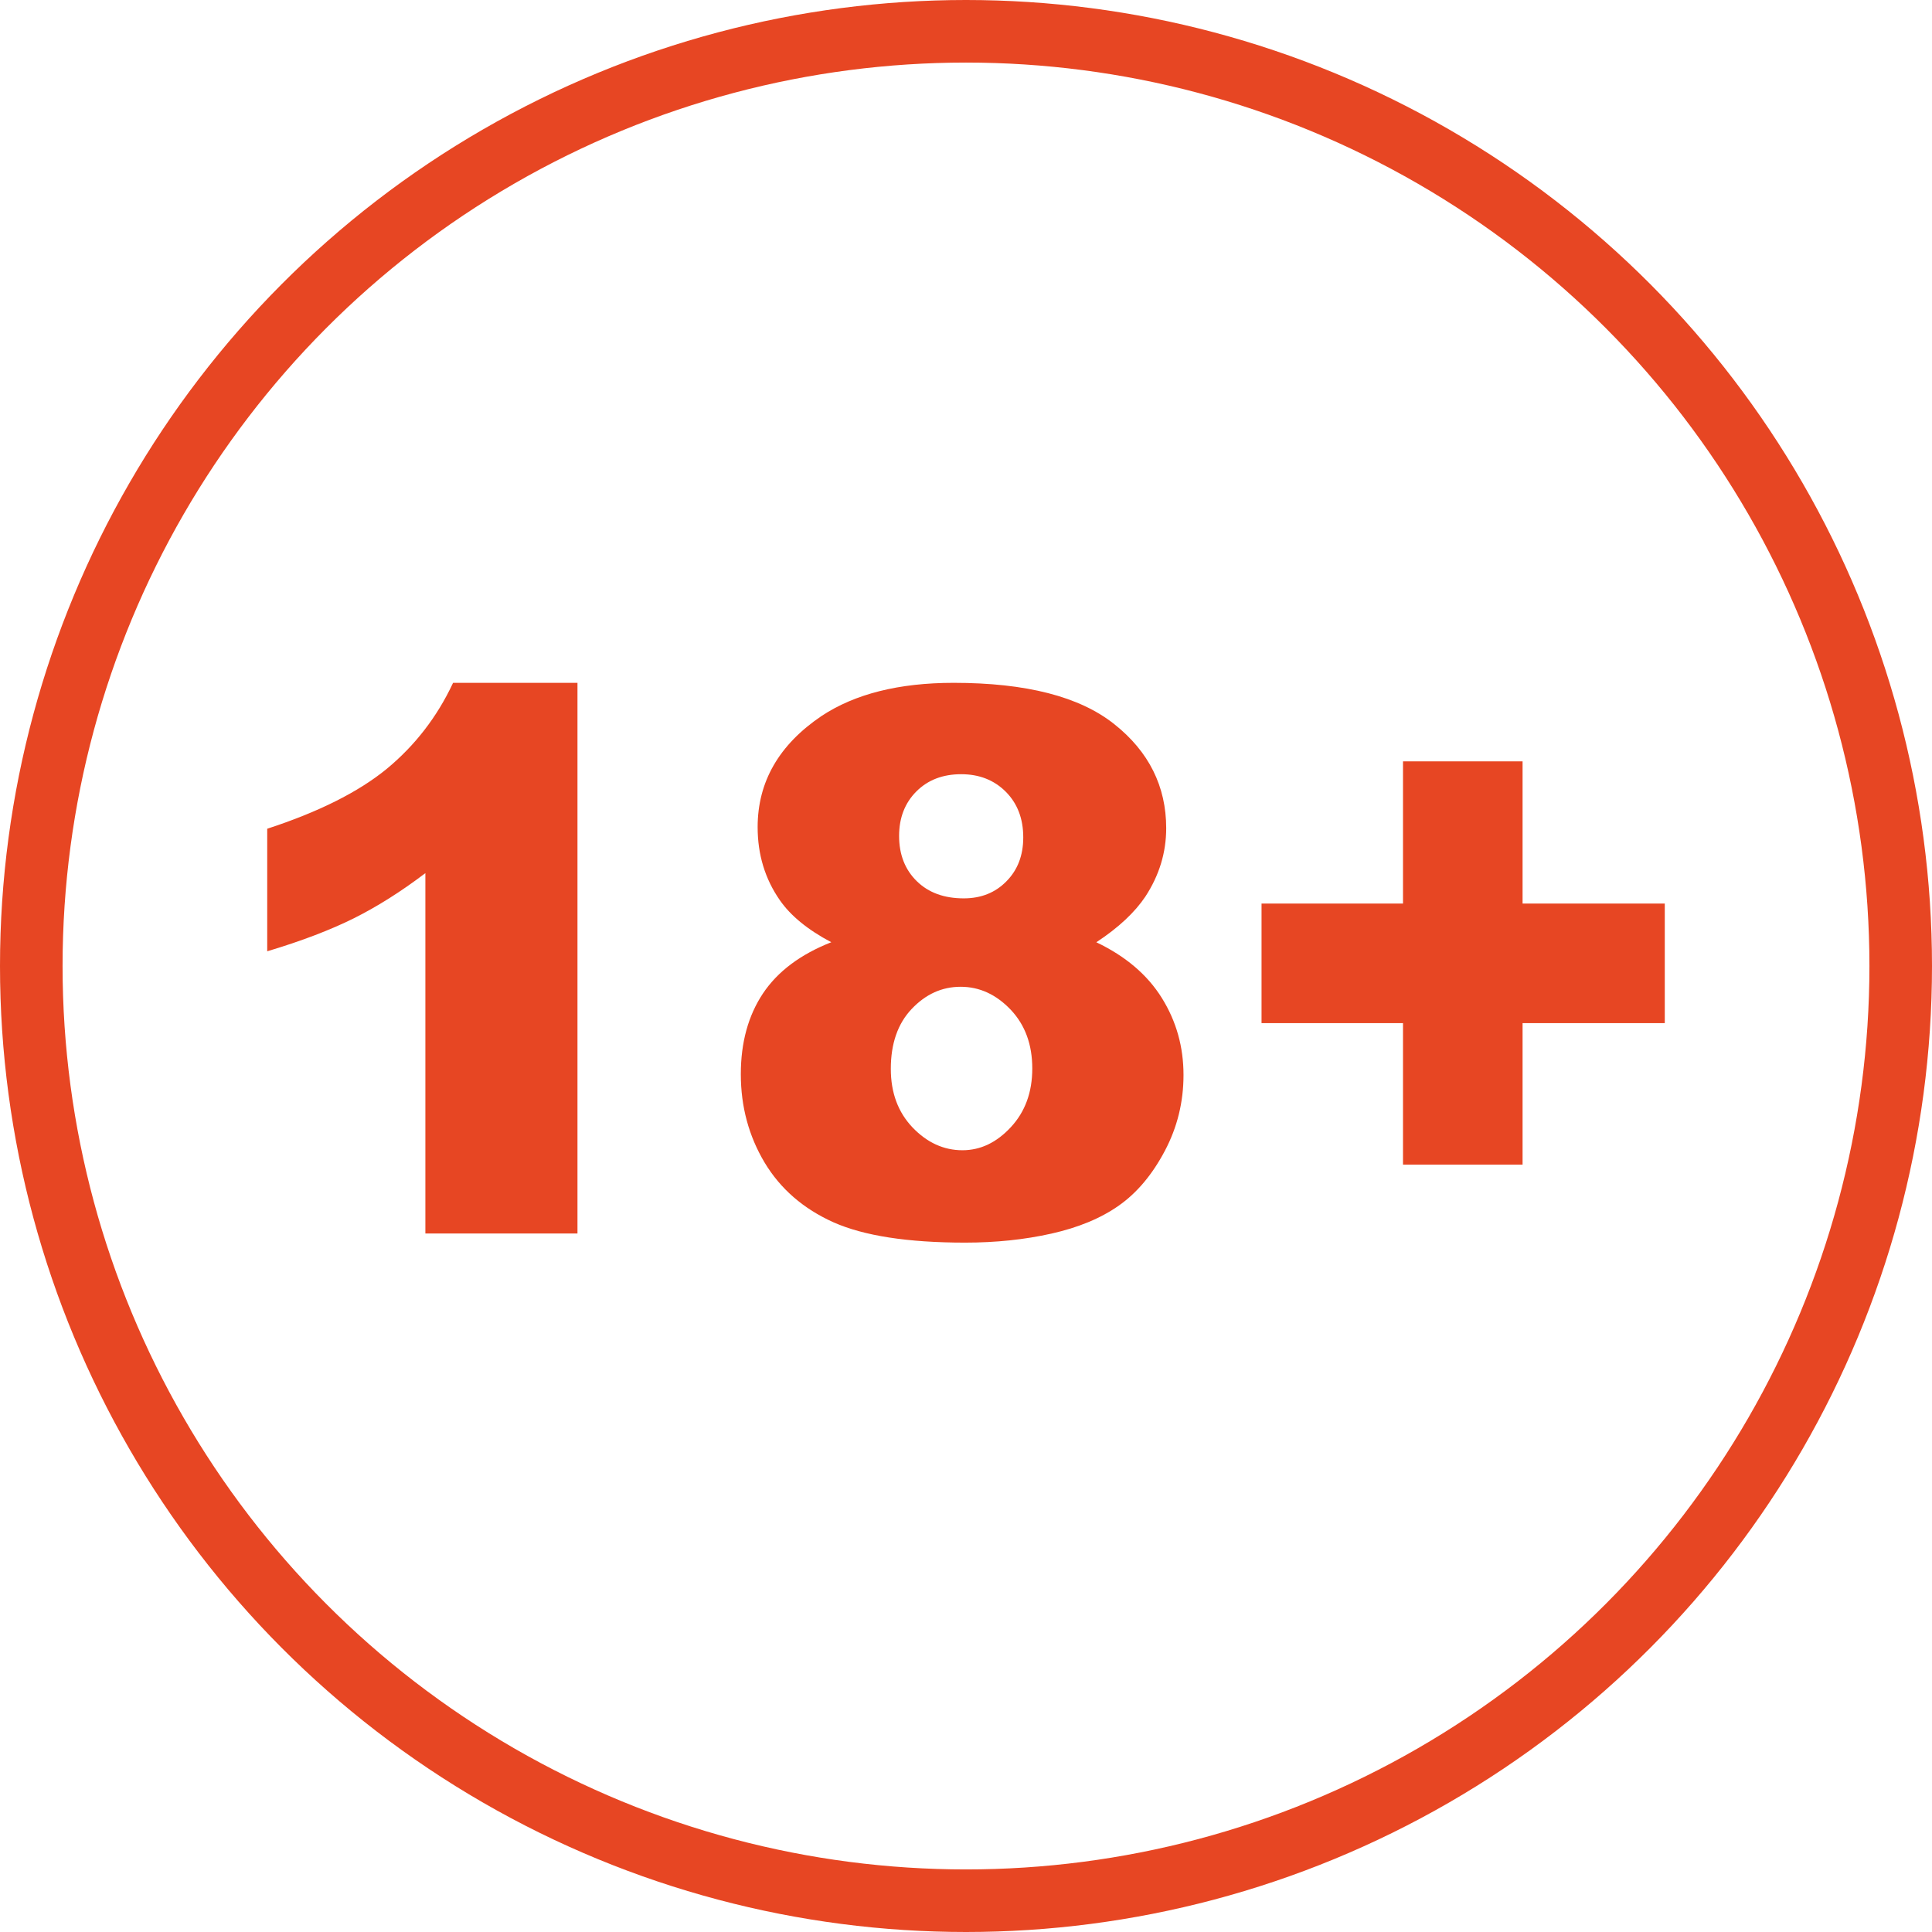
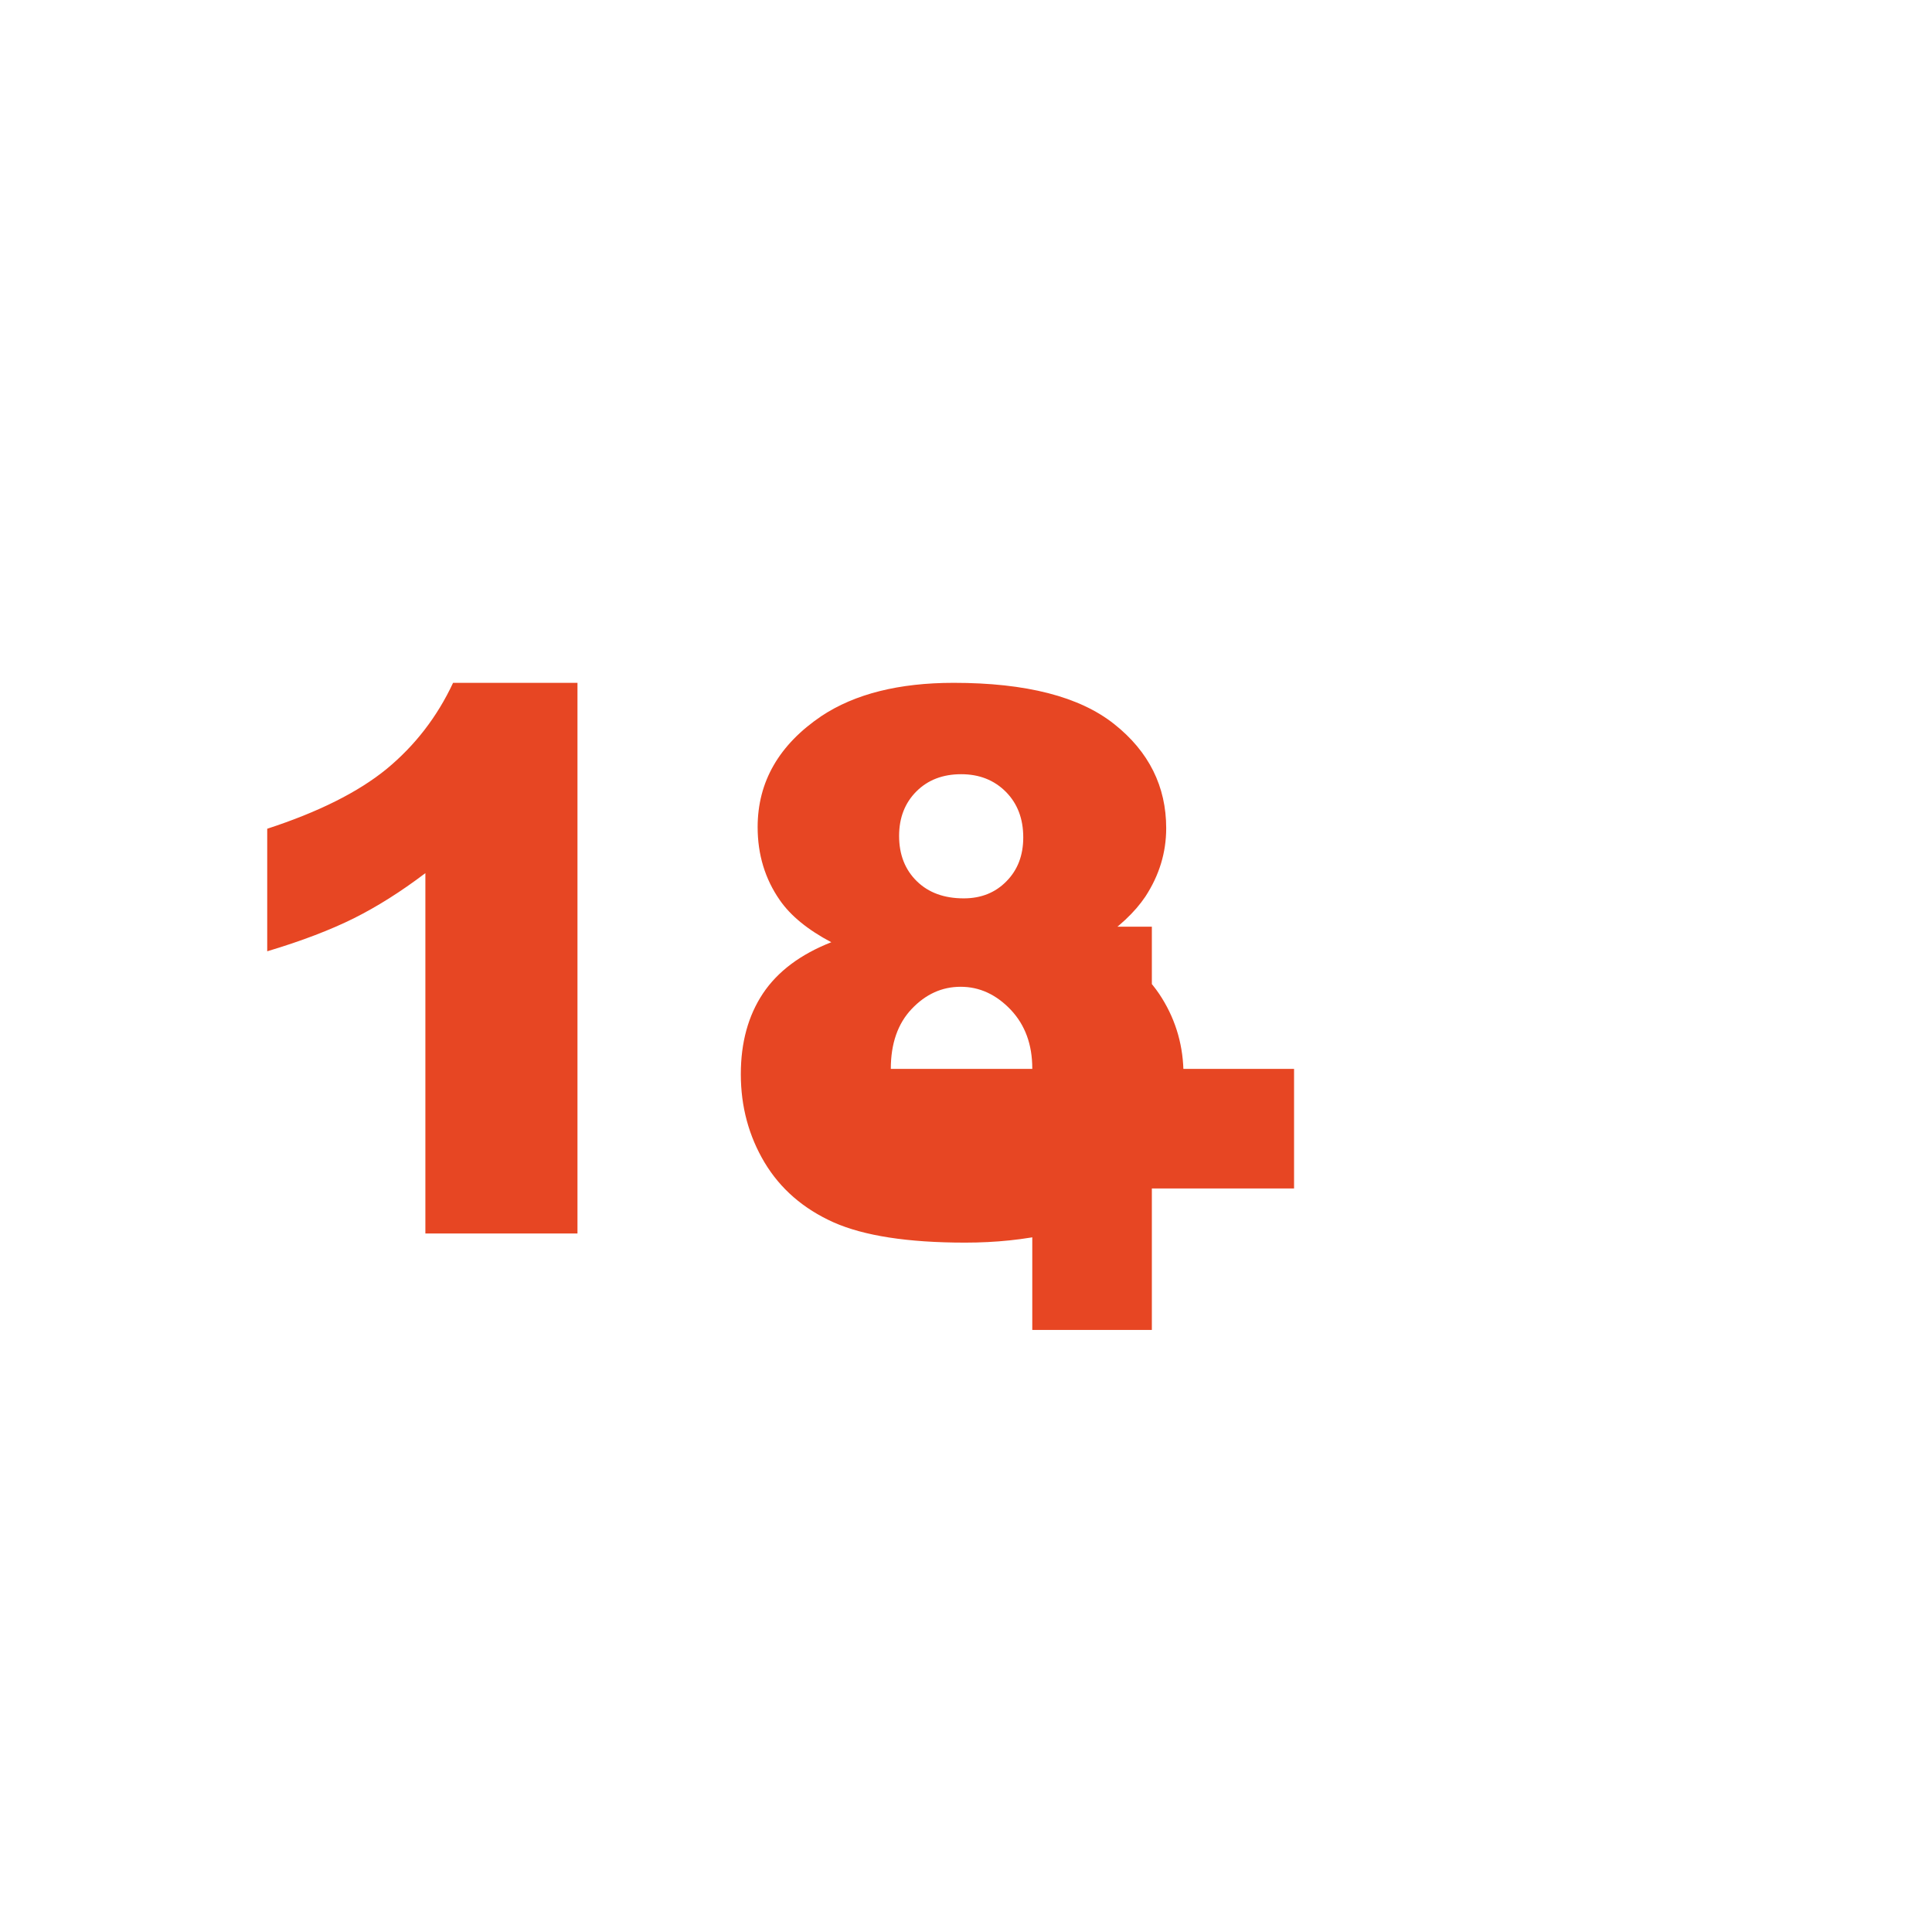
<svg xmlns="http://www.w3.org/2000/svg" xml:space="preserve" width="21.621mm" height="21.621mm" version="1.1" style="shape-rendering:geometricPrecision; text-rendering:geometricPrecision; image-rendering:optimizeQuality; fill-rule:evenodd; clip-rule:evenodd" viewBox="0 0 156.24 156.24">
  <defs>
    <style type="text/css">
   
    .str0 {stroke:#E74623;stroke-width:5.06;stroke-miterlimit:22.926}
    .fil0 {fill:none}
    .fil1 {fill:#E74623;fill-rule:nonzero}
   
  </style>
  </defs>
  <g id="Слой_x0020_1">
-     <circle class="fil0 str0" cx="78.12" cy="78.12" r="75.59" />
-     <path class="fil1" d="M46.7 55.21l0 44.54 -12.3 0 0 -29.14c-1.99,1.51 -3.92,2.72 -5.78,3.65 -1.87,0.93 -4.2,1.83 -7.01,2.67l0 -9.91c4.14,-1.35 7.36,-2.96 9.65,-4.83 2.29,-1.89 4.09,-4.21 5.38,-6.97l10.05 0zm20.53 20.99c-1.91,-1.01 -3.3,-2.15 -4.17,-3.41 -1.19,-1.71 -1.79,-3.68 -1.79,-5.9 0,-3.66 1.72,-6.66 5.17,-8.99 2.69,-1.78 6.25,-2.68 10.68,-2.68 5.86,0 10.19,1.11 12.99,3.34 2.8,2.22 4.2,5.04 4.2,8.41 0,1.98 -0.56,3.81 -1.68,5.53 -0.85,1.27 -2.16,2.51 -3.97,3.7 2.37,1.13 4.14,2.64 5.3,4.51 1.17,1.88 1.75,3.95 1.75,6.22 0,2.19 -0.5,4.23 -1.51,6.14 -1.01,1.91 -2.24,3.38 -3.7,4.41 -1.47,1.04 -3.29,1.79 -5.47,2.28 -2.18,0.49 -4.51,0.73 -6.98,0.73 -4.64,0 -8.18,-0.55 -10.64,-1.64 -2.45,-1.1 -4.3,-2.71 -5.58,-4.84 -1.27,-2.13 -1.92,-4.51 -1.92,-7.14 0,-2.57 0.6,-4.74 1.79,-6.53 1.19,-1.78 3.03,-3.16 5.52,-4.14zm5.48 -8.6c0,1.51 0.48,2.73 1.43,3.66 0.95,0.93 2.21,1.39 3.8,1.39 1.4,0 2.55,-0.46 3.45,-1.38 0.91,-0.92 1.36,-2.1 1.36,-3.55 0,-1.52 -0.47,-2.74 -1.41,-3.69 -0.95,-0.95 -2.15,-1.42 -3.61,-1.42 -1.48,0 -2.69,0.46 -3.62,1.39 -0.93,0.93 -1.4,2.13 -1.4,3.6zm-0.67 18.84c0,1.94 0.59,3.51 1.76,4.74 1.17,1.22 2.52,1.84 4.03,1.84 1.46,0 2.76,-0.62 3.92,-1.87 1.15,-1.24 1.73,-2.82 1.73,-4.74 0,-1.94 -0.58,-3.52 -1.74,-4.75 -1.17,-1.23 -2.52,-1.86 -4.05,-1.86 -1.52,0 -2.83,0.6 -3.96,1.79 -1.13,1.19 -1.69,2.81 -1.69,4.84zm29.98 -13.37l11.44 0 0 -11.5 9.67 0 0 11.5 11.5 0 0 9.67 -11.5 0 0 11.44 -9.67 0 0 -11.44 -11.44 0 0 -9.67z" />
+     <path class="fil1" d="M46.7 55.21l0 44.54 -12.3 0 0 -29.14c-1.99,1.51 -3.92,2.72 -5.78,3.65 -1.87,0.93 -4.2,1.83 -7.01,2.67l0 -9.91c4.14,-1.35 7.36,-2.96 9.65,-4.83 2.29,-1.89 4.09,-4.21 5.38,-6.97l10.05 0zm20.53 20.99c-1.91,-1.01 -3.3,-2.15 -4.17,-3.41 -1.19,-1.71 -1.79,-3.68 -1.79,-5.9 0,-3.66 1.72,-6.66 5.17,-8.99 2.69,-1.78 6.25,-2.68 10.68,-2.68 5.86,0 10.19,1.11 12.99,3.34 2.8,2.22 4.2,5.04 4.2,8.41 0,1.98 -0.56,3.81 -1.68,5.53 -0.85,1.27 -2.16,2.51 -3.97,3.7 2.37,1.13 4.14,2.64 5.3,4.51 1.17,1.88 1.75,3.95 1.75,6.22 0,2.19 -0.5,4.23 -1.51,6.14 -1.01,1.91 -2.24,3.38 -3.7,4.41 -1.47,1.04 -3.29,1.79 -5.47,2.28 -2.18,0.49 -4.51,0.73 -6.98,0.73 -4.64,0 -8.18,-0.55 -10.64,-1.64 -2.45,-1.1 -4.3,-2.71 -5.58,-4.84 -1.27,-2.13 -1.92,-4.51 -1.92,-7.14 0,-2.57 0.6,-4.74 1.79,-6.53 1.19,-1.78 3.03,-3.16 5.52,-4.14zm5.48 -8.6c0,1.51 0.48,2.73 1.43,3.66 0.95,0.93 2.21,1.39 3.8,1.39 1.4,0 2.55,-0.46 3.45,-1.38 0.91,-0.92 1.36,-2.1 1.36,-3.55 0,-1.52 -0.47,-2.74 -1.41,-3.69 -0.95,-0.95 -2.15,-1.42 -3.61,-1.42 -1.48,0 -2.69,0.46 -3.62,1.39 -0.93,0.93 -1.4,2.13 -1.4,3.6zm-0.67 18.84c0,1.94 0.59,3.51 1.76,4.74 1.17,1.22 2.52,1.84 4.03,1.84 1.46,0 2.76,-0.62 3.92,-1.87 1.15,-1.24 1.73,-2.82 1.73,-4.74 0,-1.94 -0.58,-3.52 -1.74,-4.75 -1.17,-1.23 -2.52,-1.86 -4.05,-1.86 -1.52,0 -2.83,0.6 -3.96,1.79 -1.13,1.19 -1.69,2.81 -1.69,4.84zl11.44 0 0 -11.5 9.67 0 0 11.5 11.5 0 0 9.67 -11.5 0 0 11.44 -9.67 0 0 -11.44 -11.44 0 0 -9.67z" />
  </g>
</svg>